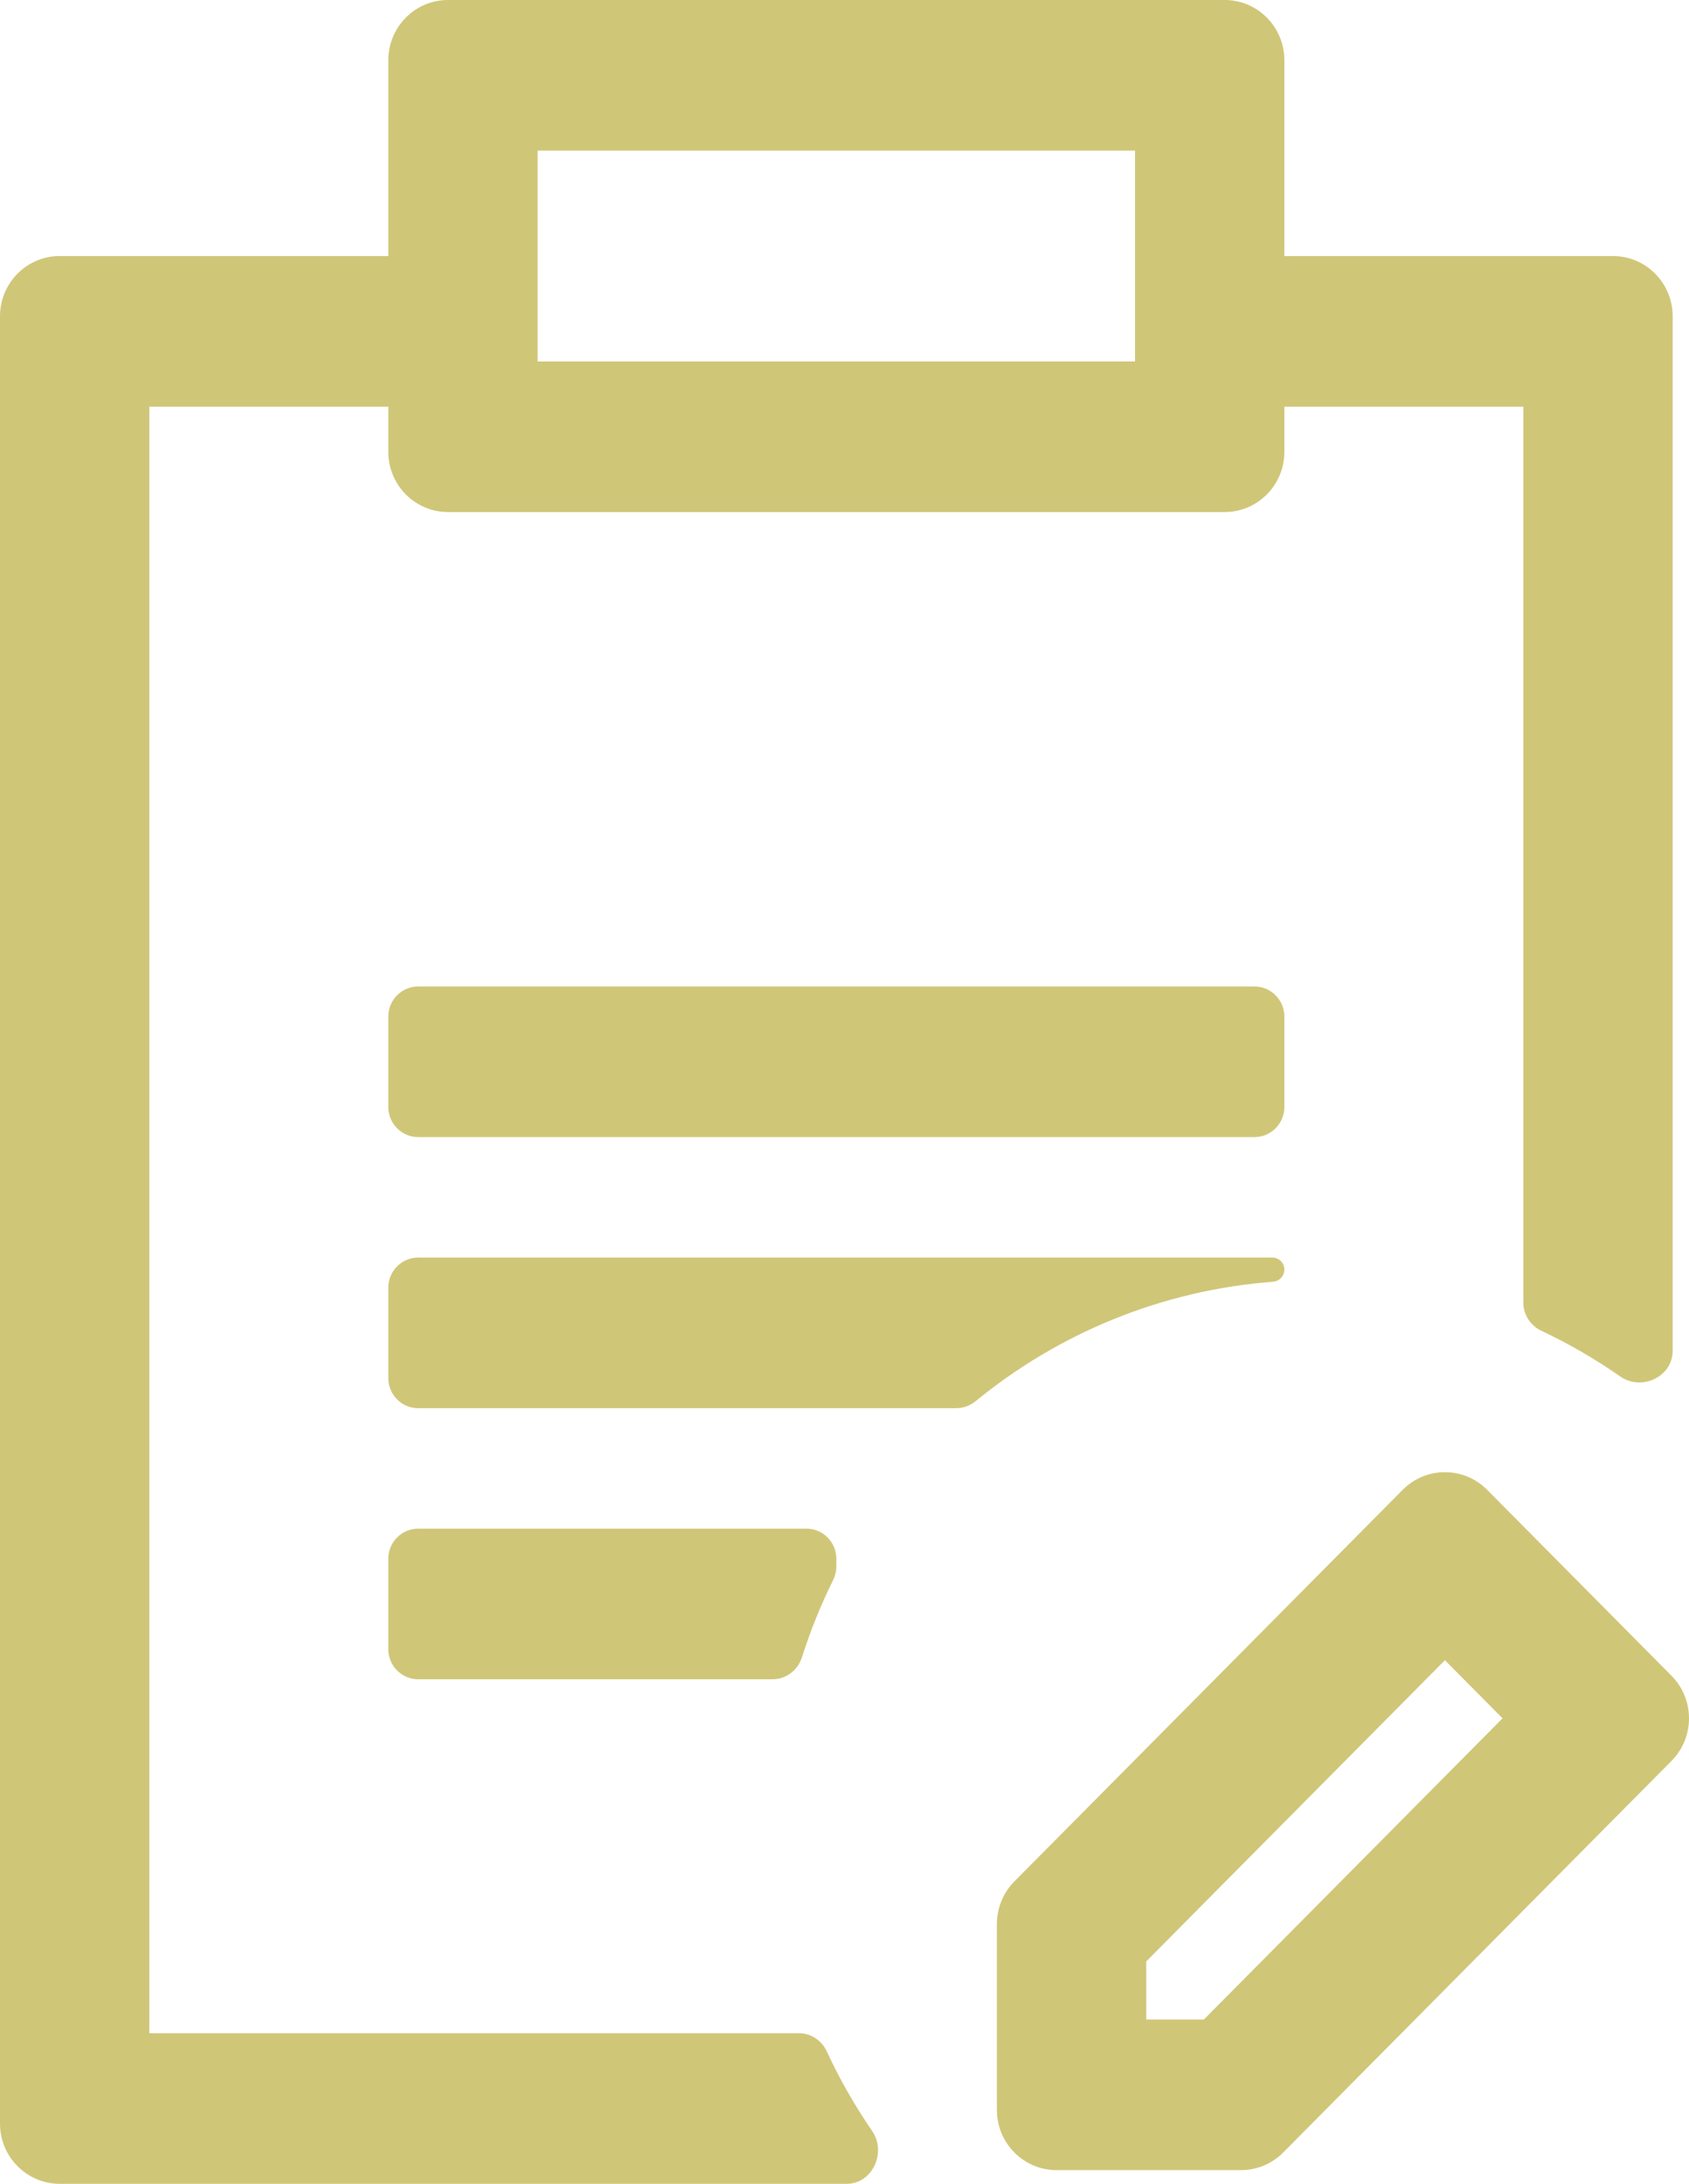
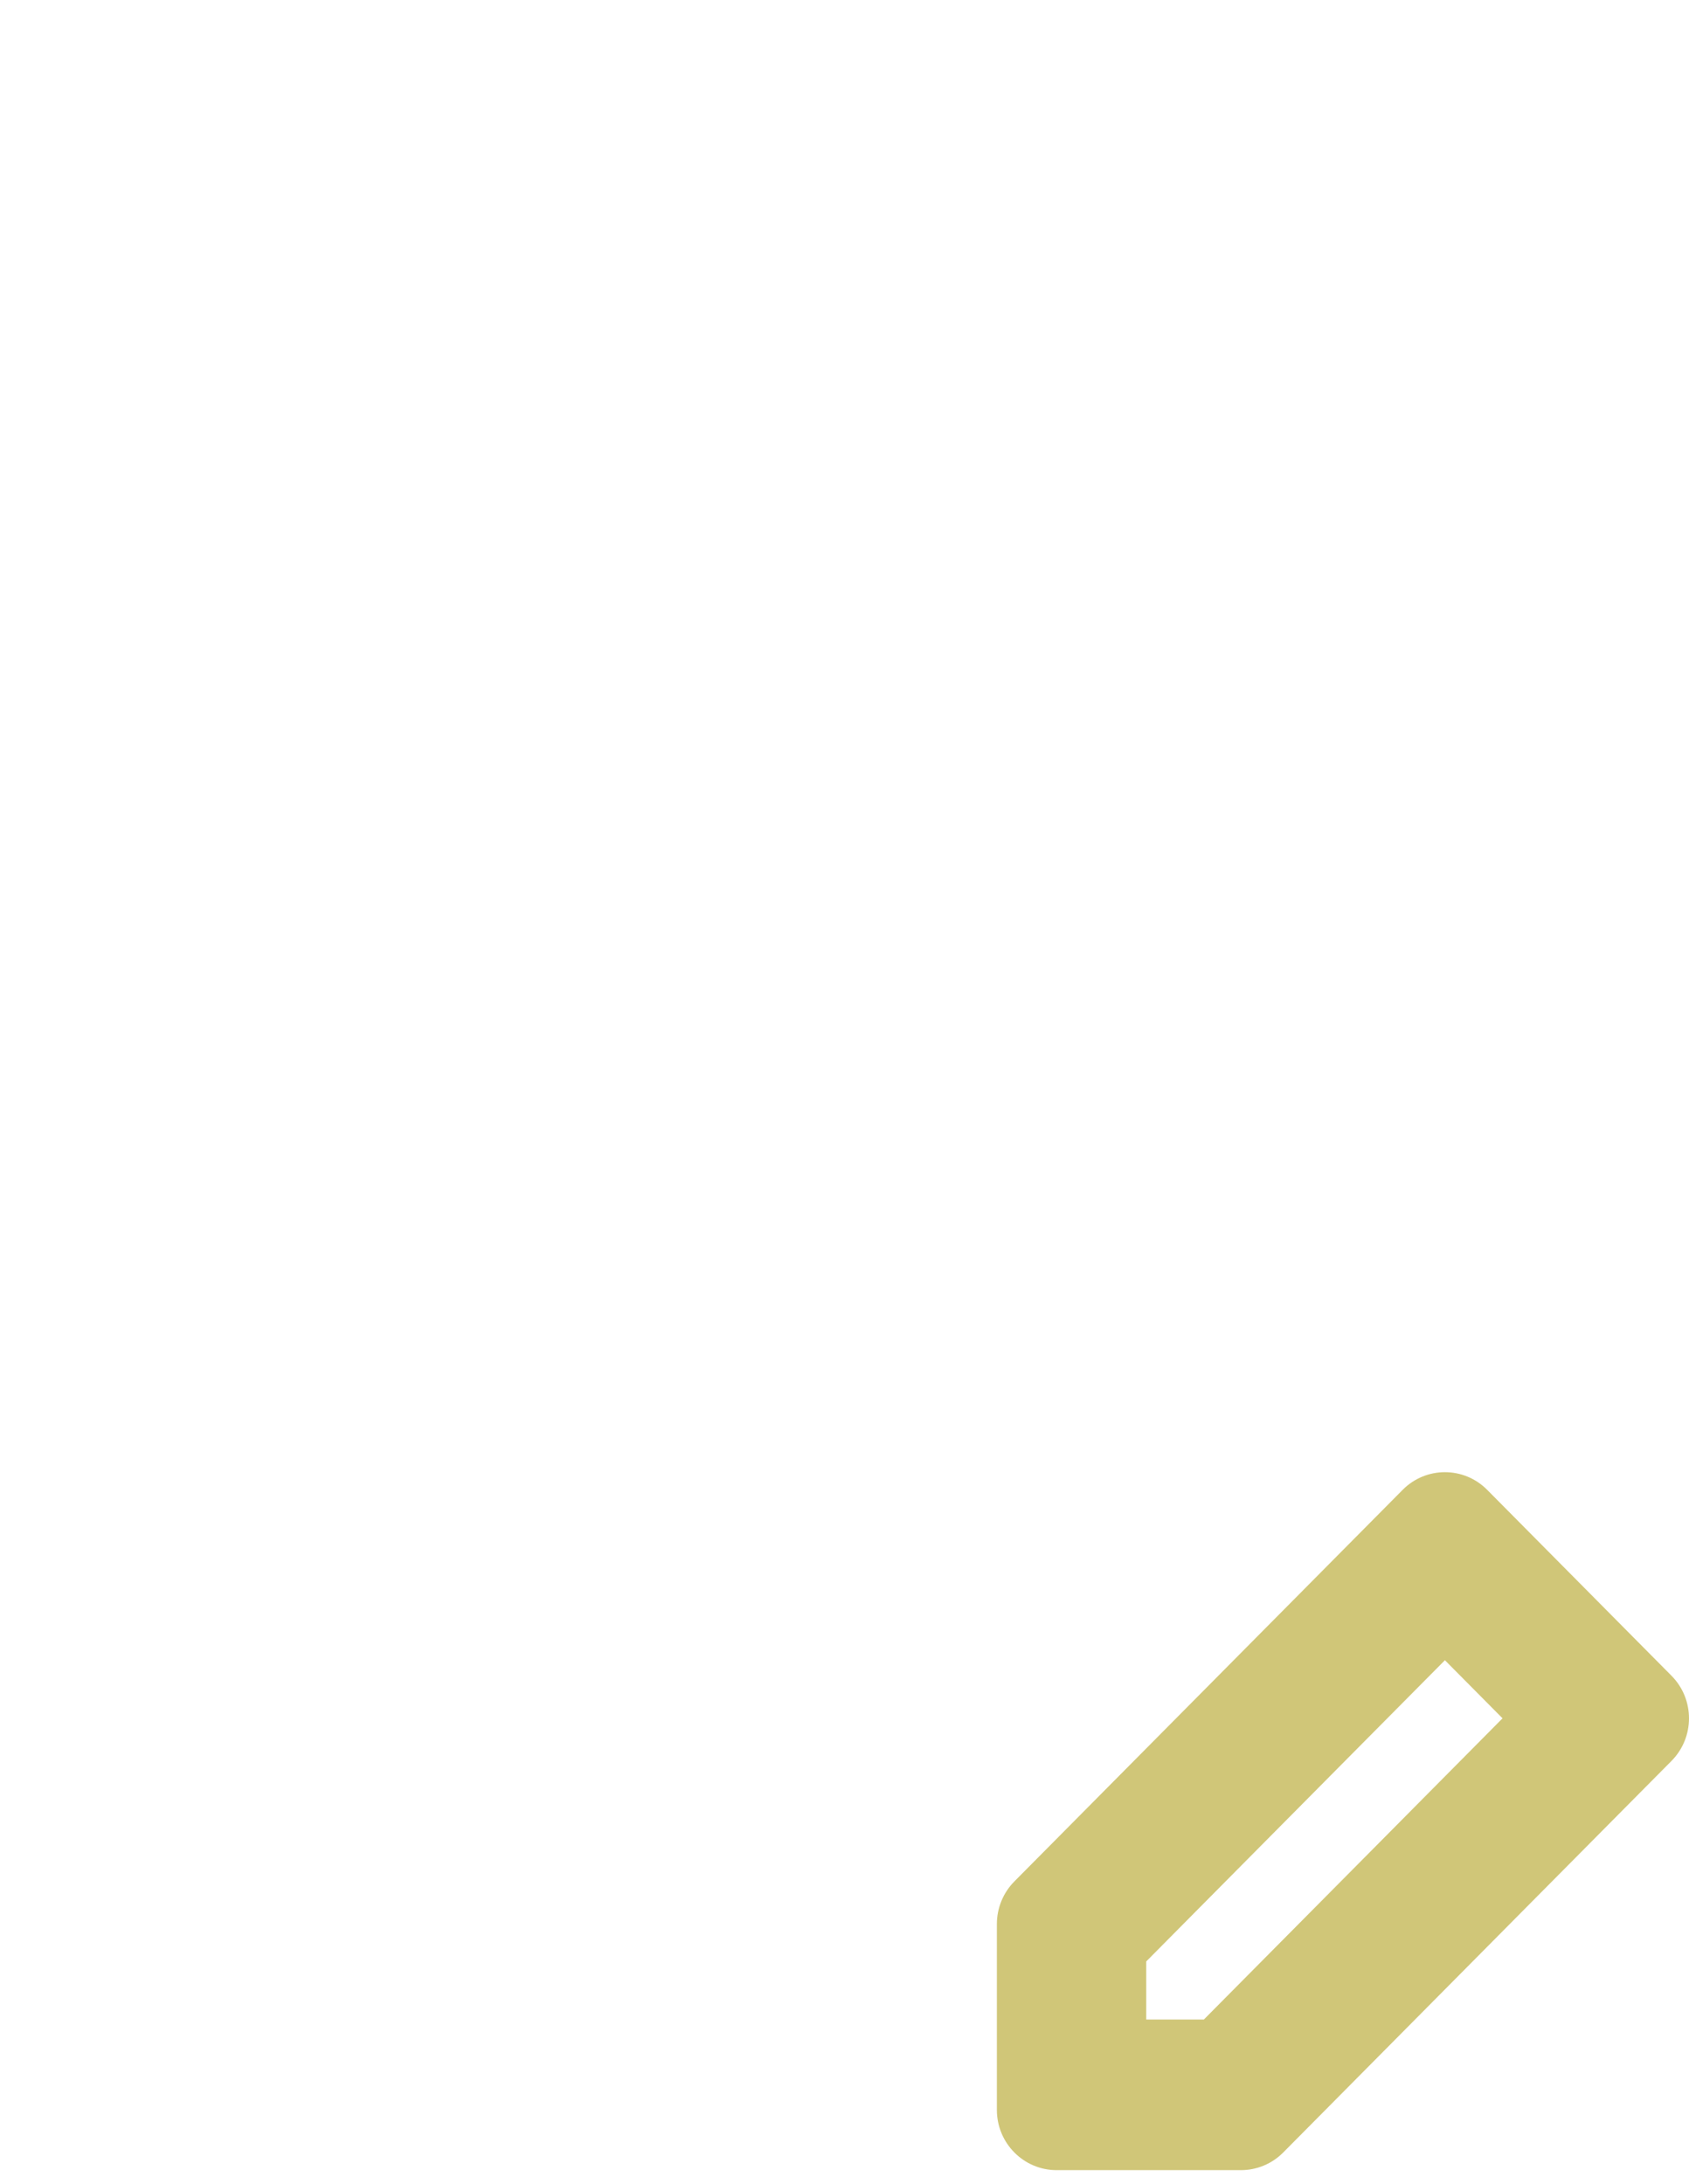
<svg xmlns="http://www.w3.org/2000/svg" width="82" height="106" viewBox="0 0 82 106" fill="none">
  <g id="Vector">
-     <path fill-rule="evenodd" clip-rule="evenodd" d="M62.355 2.924C62.355 1.309 61.057 0 59.455 0H21.752C20.15 0 18.852 1.309 18.852 2.924V12.428H2.9C1.298 12.428 0 13.737 0 15.352V103.076C0 104.691 1.298 106 2.9 106H41.106C42.359 106 43.055 104.473 42.341 103.434C41.505 102.219 40.768 100.928 40.141 99.576C39.895 99.043 39.372 98.69 38.789 98.69H7.251V19.738H18.852V21.931C18.852 23.546 20.15 24.855 21.752 24.855H59.455C61.057 24.855 62.355 23.546 62.355 21.931V19.738H73.957V63.233C73.957 63.82 74.307 64.347 74.835 64.596C76.177 65.228 77.457 65.971 78.662 66.814C79.693 67.534 81.207 66.832 81.207 65.568V15.352C81.207 13.737 79.909 12.428 78.307 12.428H62.355V2.924ZM26.102 17.545H55.105V7.31H26.102V17.545Z" fill="#D0C678" />
-     <path d="M61.809 62.214C62.115 62.19 62.355 61.935 62.355 61.625C62.355 61.303 62.096 61.041 61.776 61.041H20.302C19.501 61.041 18.852 61.696 18.852 62.503V66.89C18.852 67.697 19.501 68.352 20.302 68.352H46.429C46.772 68.352 47.102 68.228 47.369 68.01C51.372 64.734 56.356 62.63 61.809 62.214Z" fill="#D0C678" />
-     <path d="M40.444 76.704C40.547 76.495 40.604 76.265 40.604 76.031V75.662C40.604 74.855 39.954 74.2 39.154 74.2H20.302C19.501 74.2 18.852 74.855 18.852 75.662V80.048C18.852 80.856 19.501 81.51 20.302 81.51H37.514C38.168 81.51 38.737 81.068 38.936 80.44C39.345 79.148 39.851 77.9 40.444 76.704Z" fill="#D0C678" />
-     <path d="M62.355 49.345C62.355 48.537 61.706 47.883 60.905 47.883H20.302C19.501 47.883 18.852 48.537 18.852 49.345V53.731C18.852 54.538 19.501 55.193 20.302 55.193H60.905C61.706 55.193 62.355 54.538 62.355 53.731V49.345Z" fill="#D0C678" />
    <path fill-rule="evenodd" clip-rule="evenodd" d="M48.398 102.413V93.39C48.398 92.614 48.704 91.87 49.248 91.322L68.099 72.315C69.232 71.173 71.068 71.173 72.201 72.315L81.15 81.339C82.283 82.481 82.283 84.332 81.15 85.474L62.299 104.481C61.755 105.029 61.017 105.337 60.248 105.337L51.298 105.337C49.697 105.337 48.398 104.028 48.398 102.413ZM58.446 98.027L60.871 95.582L66.049 90.362L72.947 83.406L70.15 80.586L63.251 87.541L58.074 92.761L55.649 95.207V98.027L58.446 98.027Z" fill="#D0C678" />
  </g>
</svg>